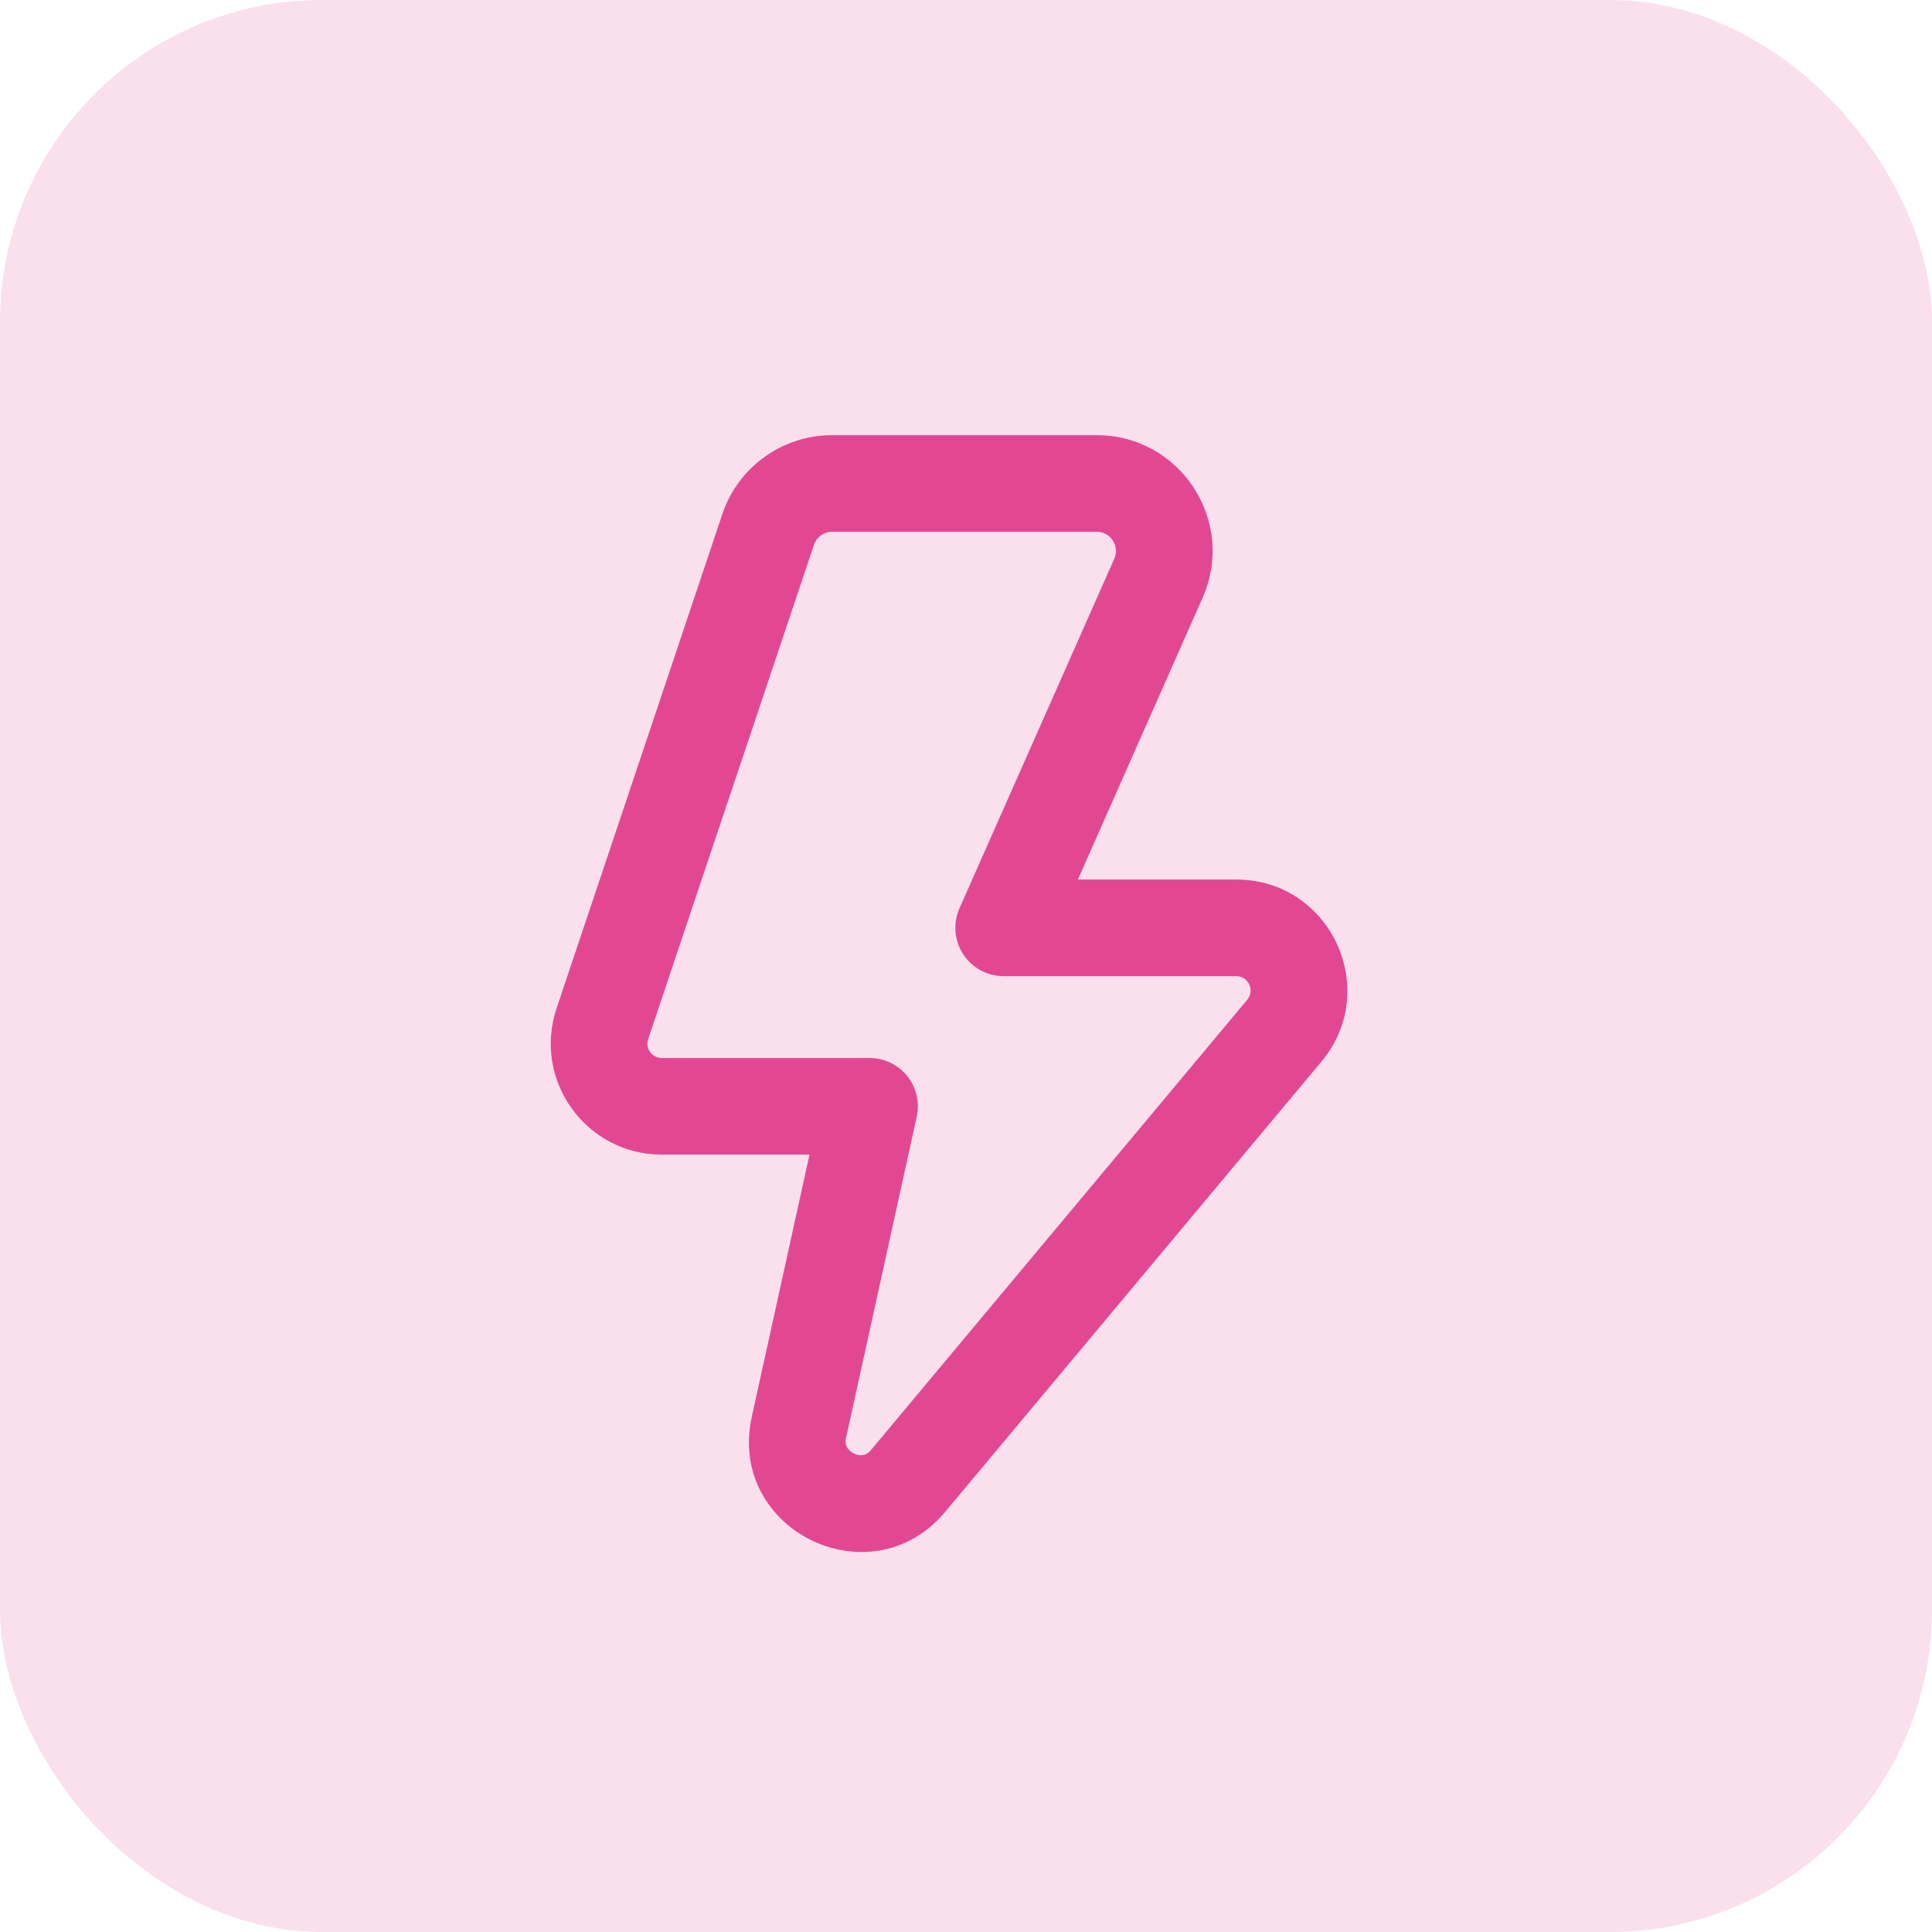
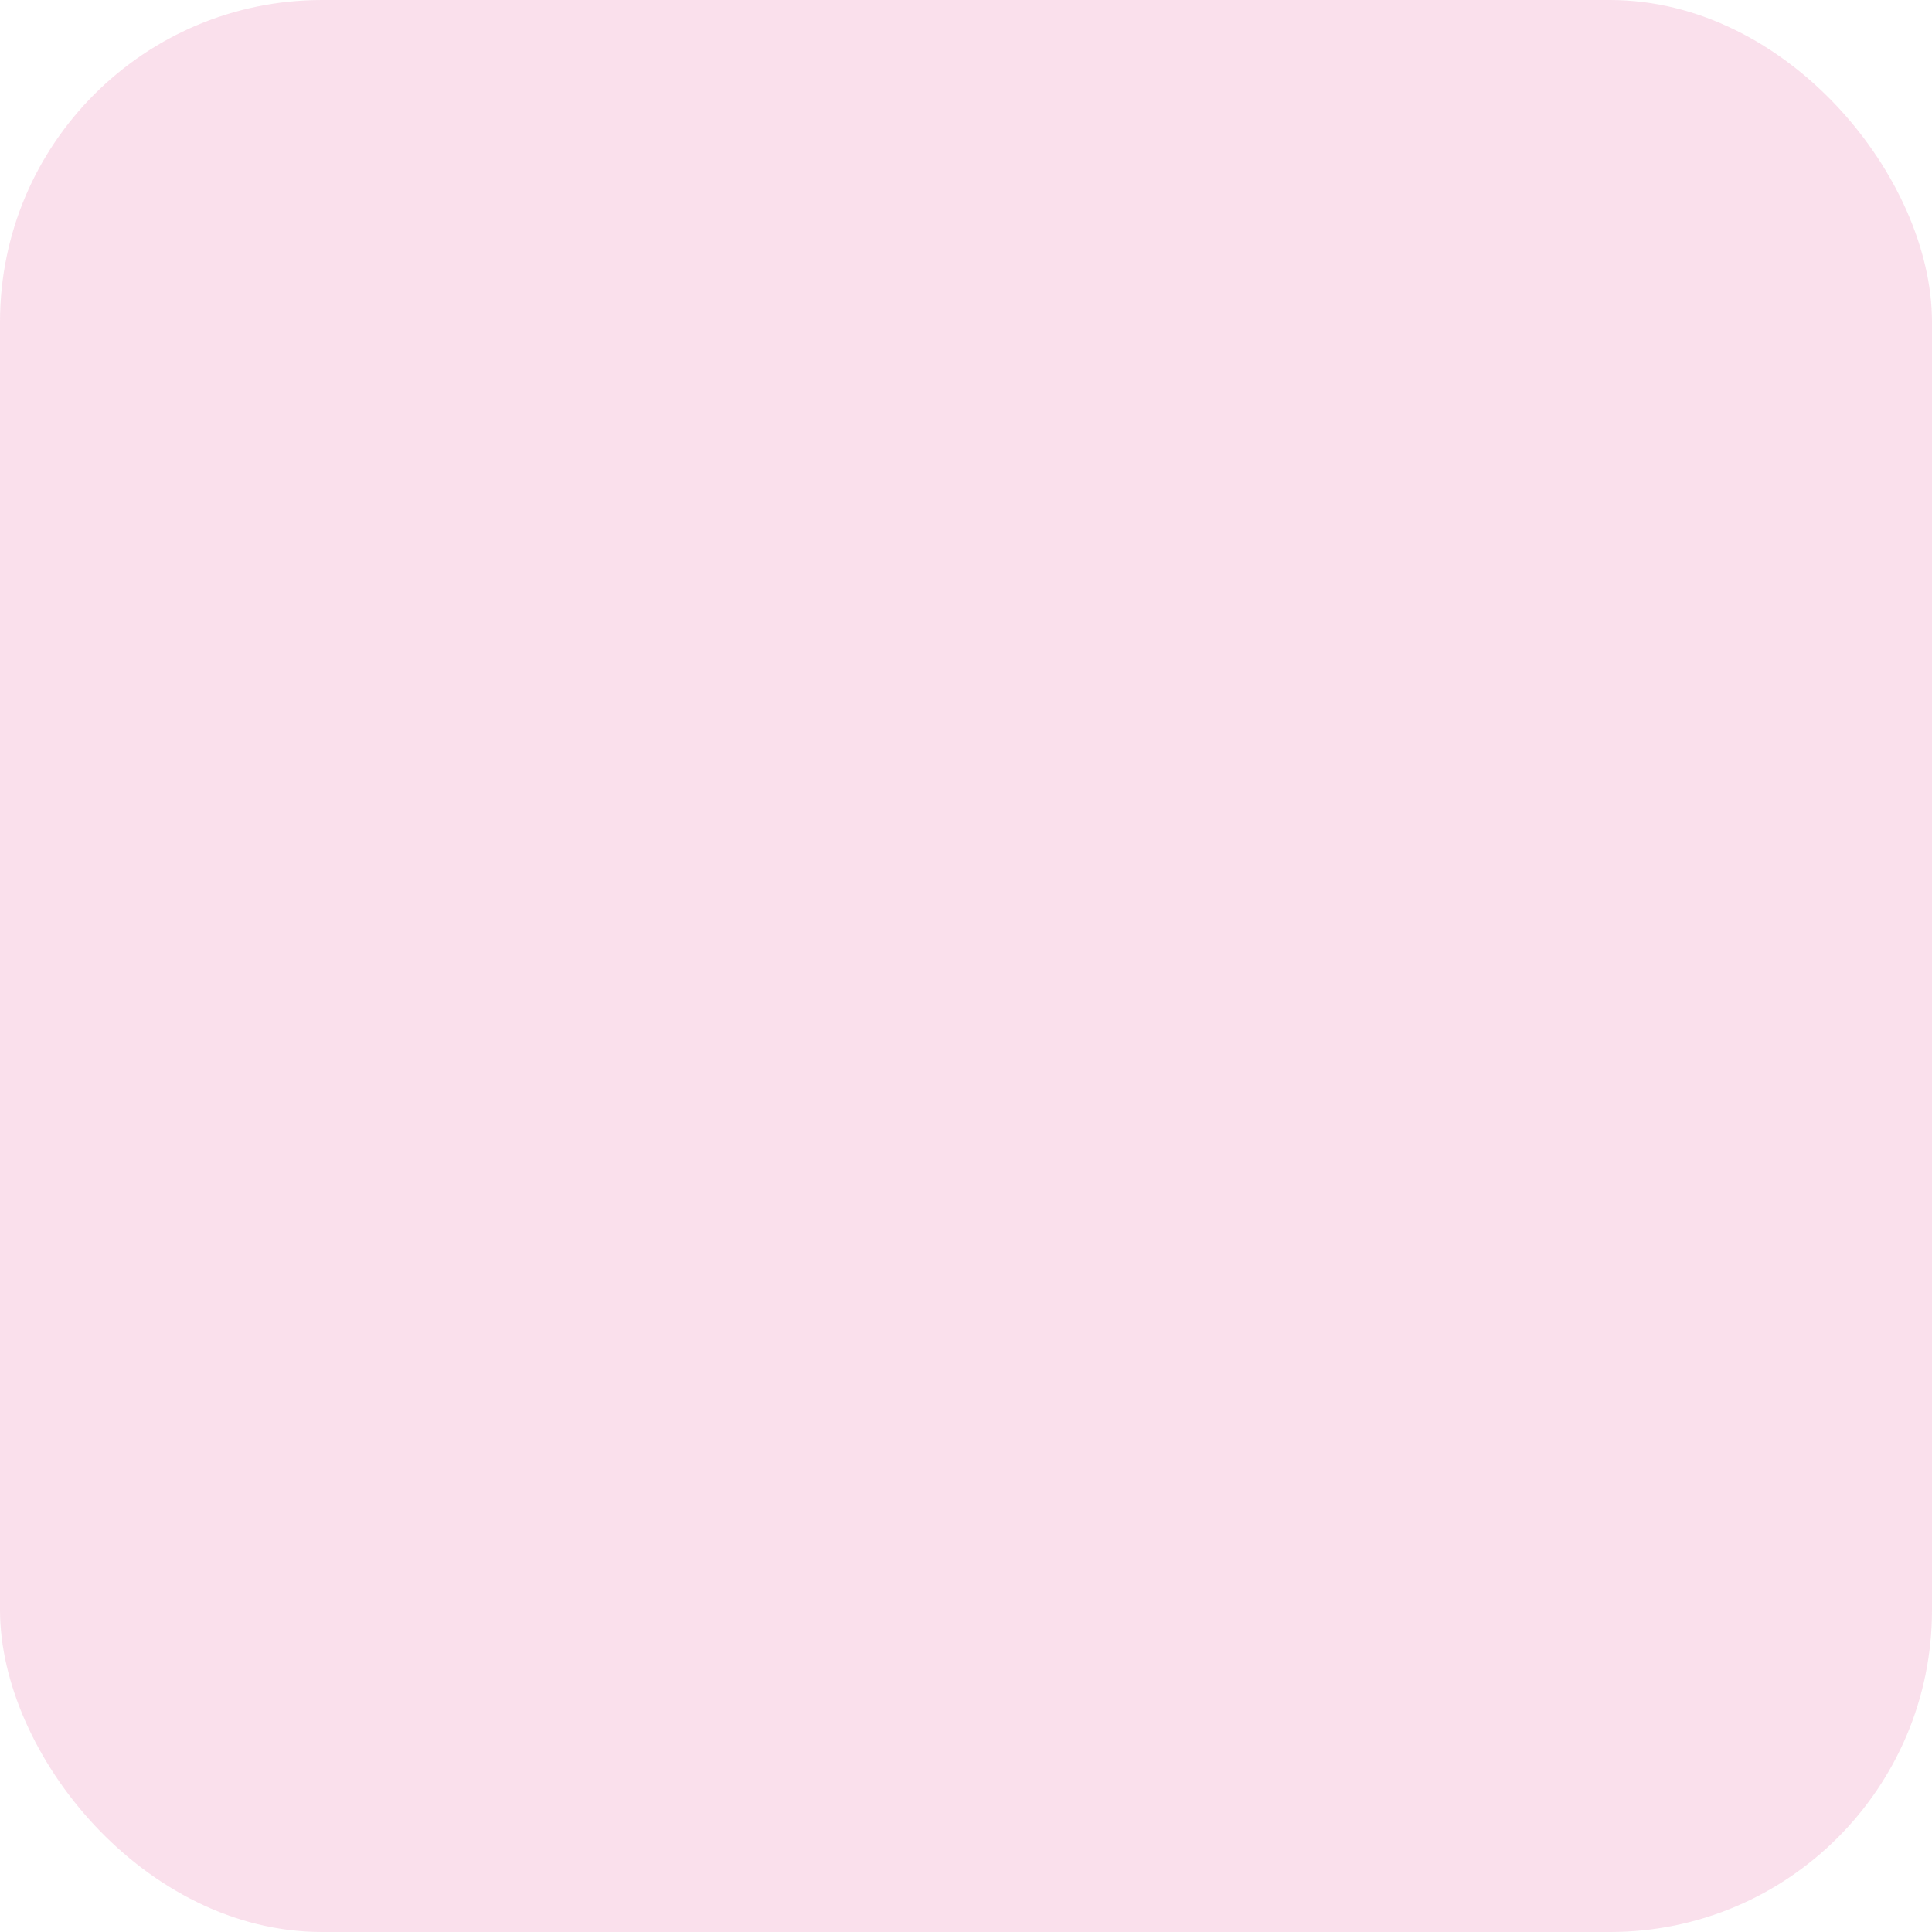
<svg xmlns="http://www.w3.org/2000/svg" width="24" height="24" viewBox="0 0 24 24" fill="none">
  <rect width="24" height="24" rx="4" fill="#E24892" fill-opacity="0.17" />
-   <path fill-rule="evenodd" clip-rule="evenodd" d="M8.973 6.387C9.169 5.801 9.718 5.406 10.336 5.406H13.624C14.664 5.406 15.36 6.476 14.939 7.426L13.39 10.926H15.357C16.526 10.926 17.164 12.291 16.415 13.188L11.743 18.779C10.818 19.886 9.029 19.008 9.339 17.6L10.056 14.343H8.221C7.279 14.343 6.615 13.419 6.914 12.526L8.973 6.387ZM10.336 6.606C10.234 6.606 10.143 6.672 10.111 6.769L8.052 12.908C8.013 13.023 8.099 13.143 8.221 13.143H10.802C10.984 13.143 11.156 13.225 11.27 13.367C11.384 13.508 11.427 13.694 11.388 13.872L10.511 17.857C10.498 17.918 10.509 17.954 10.521 17.977C10.536 18.005 10.565 18.035 10.607 18.056C10.649 18.076 10.69 18.081 10.722 18.075C10.747 18.071 10.782 18.058 10.822 18.01L15.494 12.419C15.591 12.303 15.508 12.126 15.357 12.126H12.468C12.265 12.126 12.076 12.024 11.965 11.854C11.854 11.684 11.837 11.469 11.919 11.283L13.842 6.941C13.912 6.783 13.796 6.606 13.624 6.606H10.336Z" fill="#E24892" />
</svg>